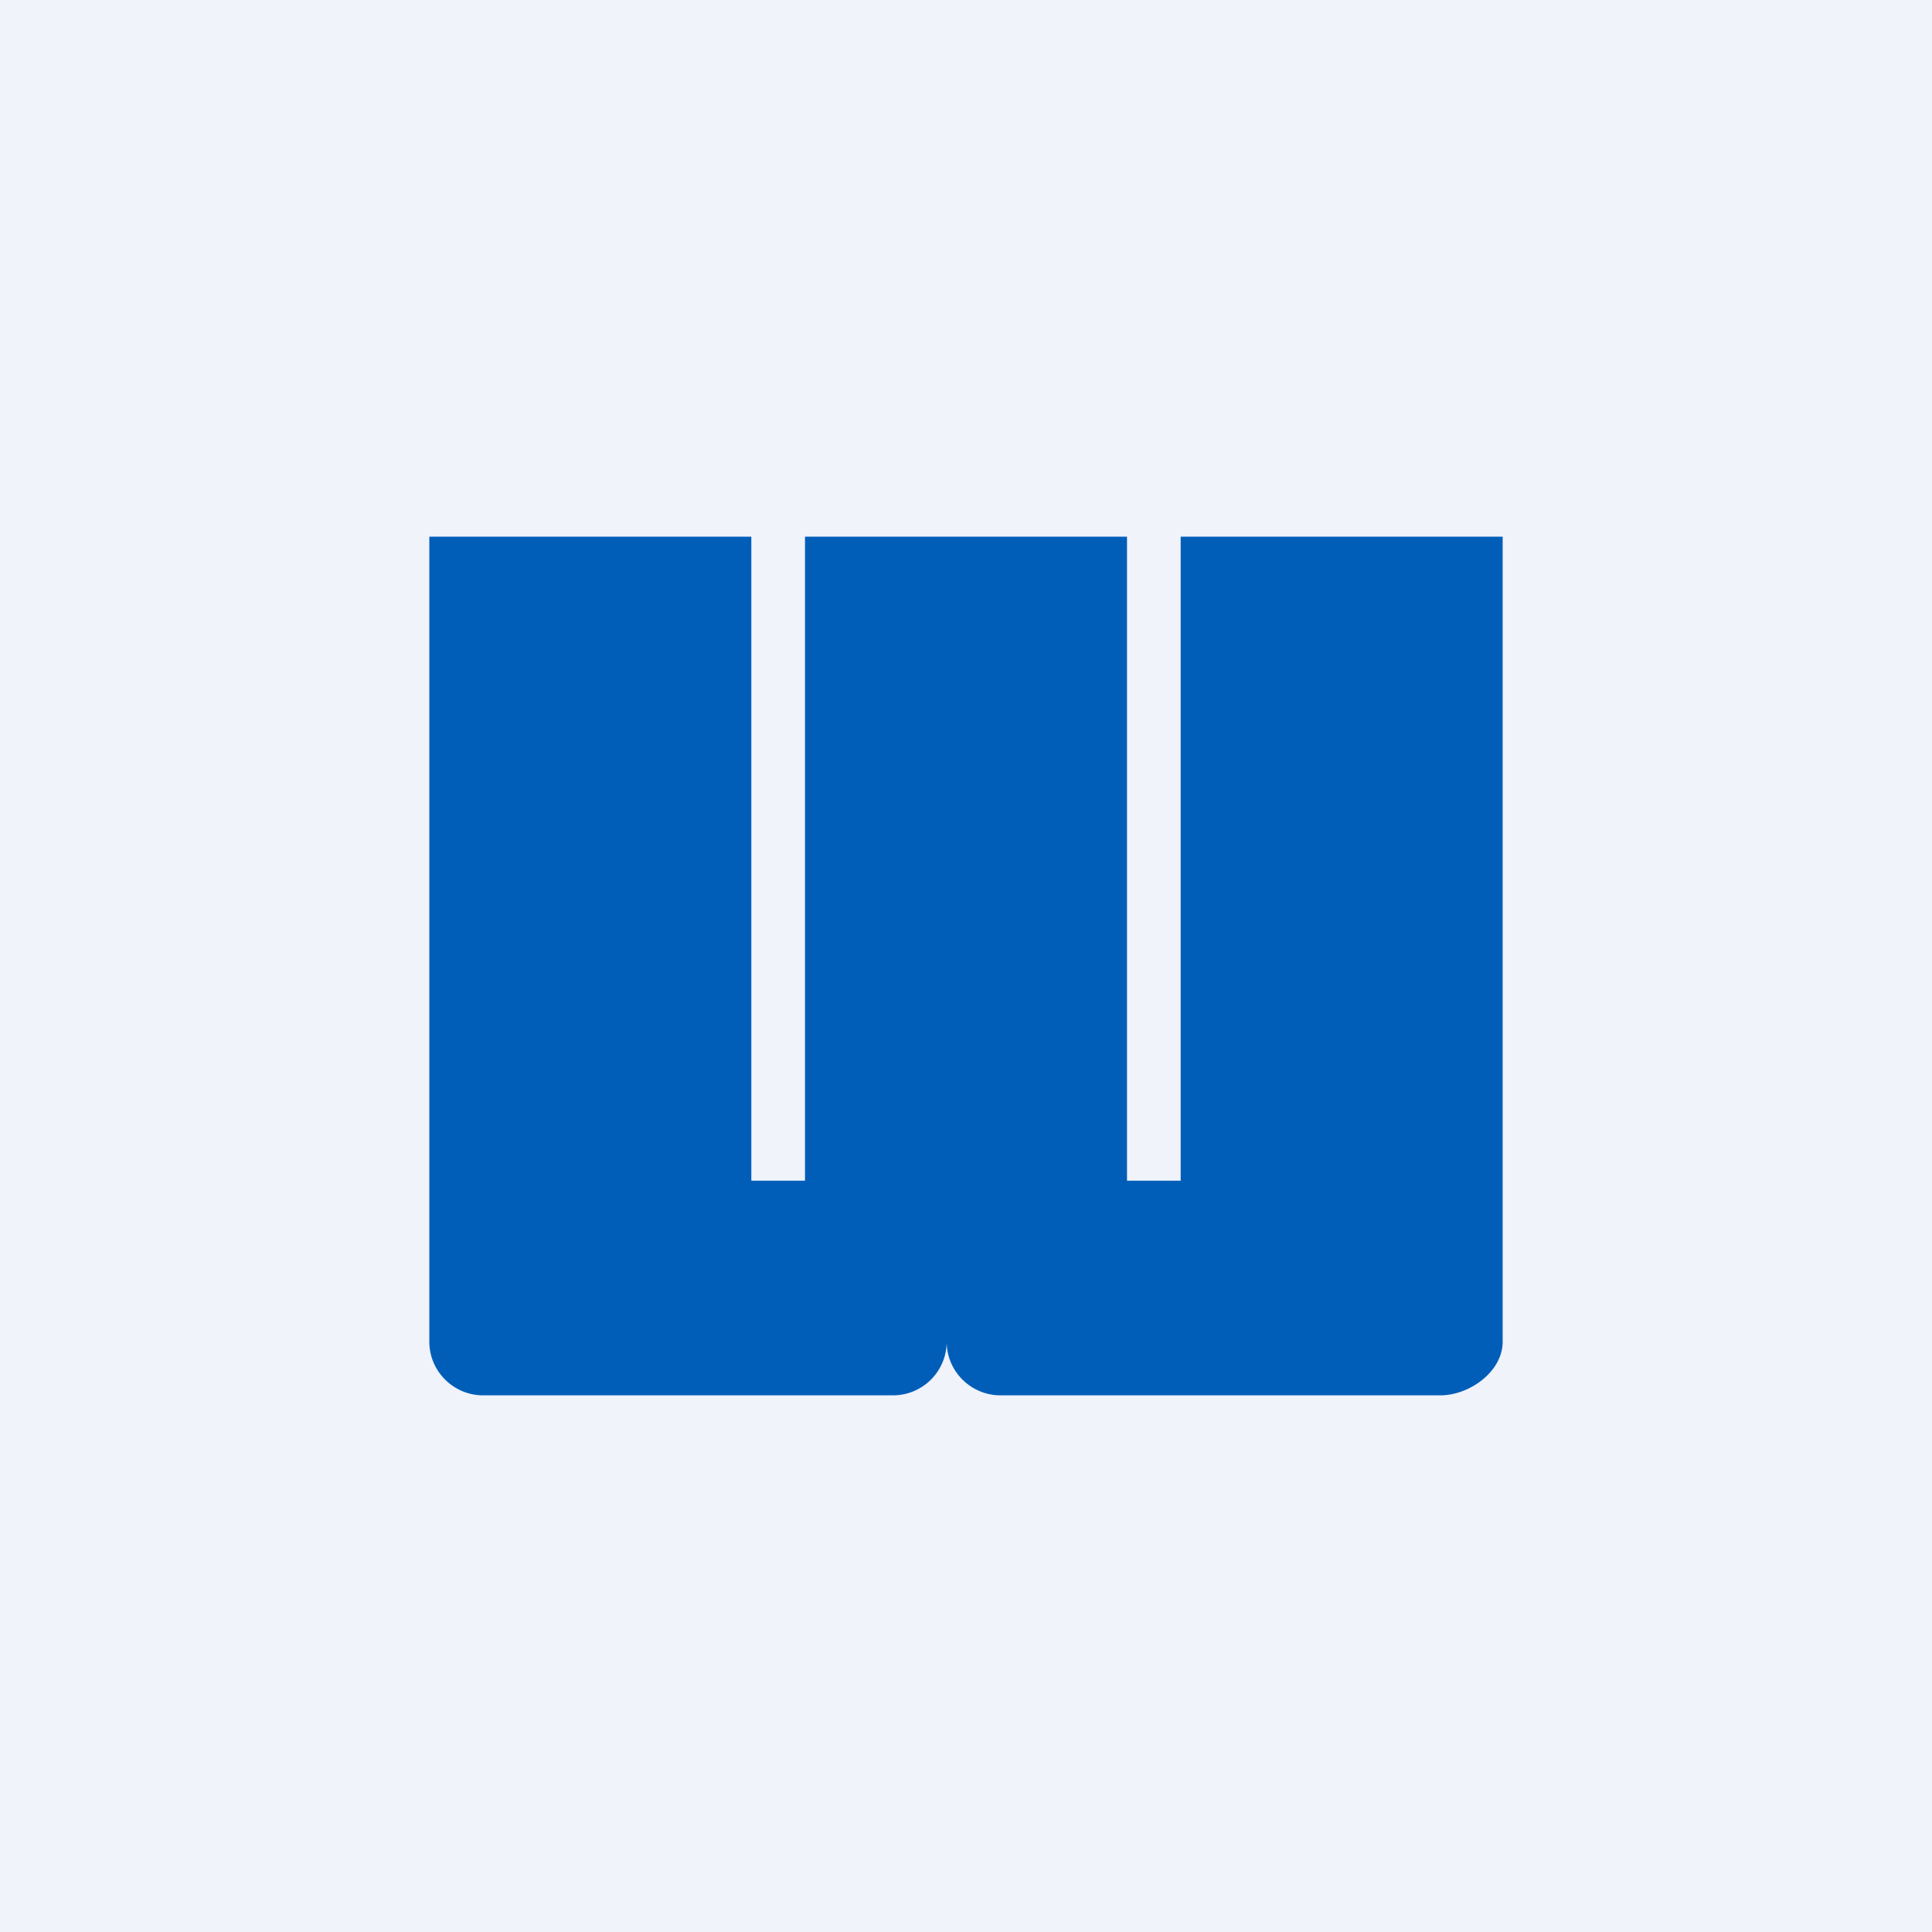
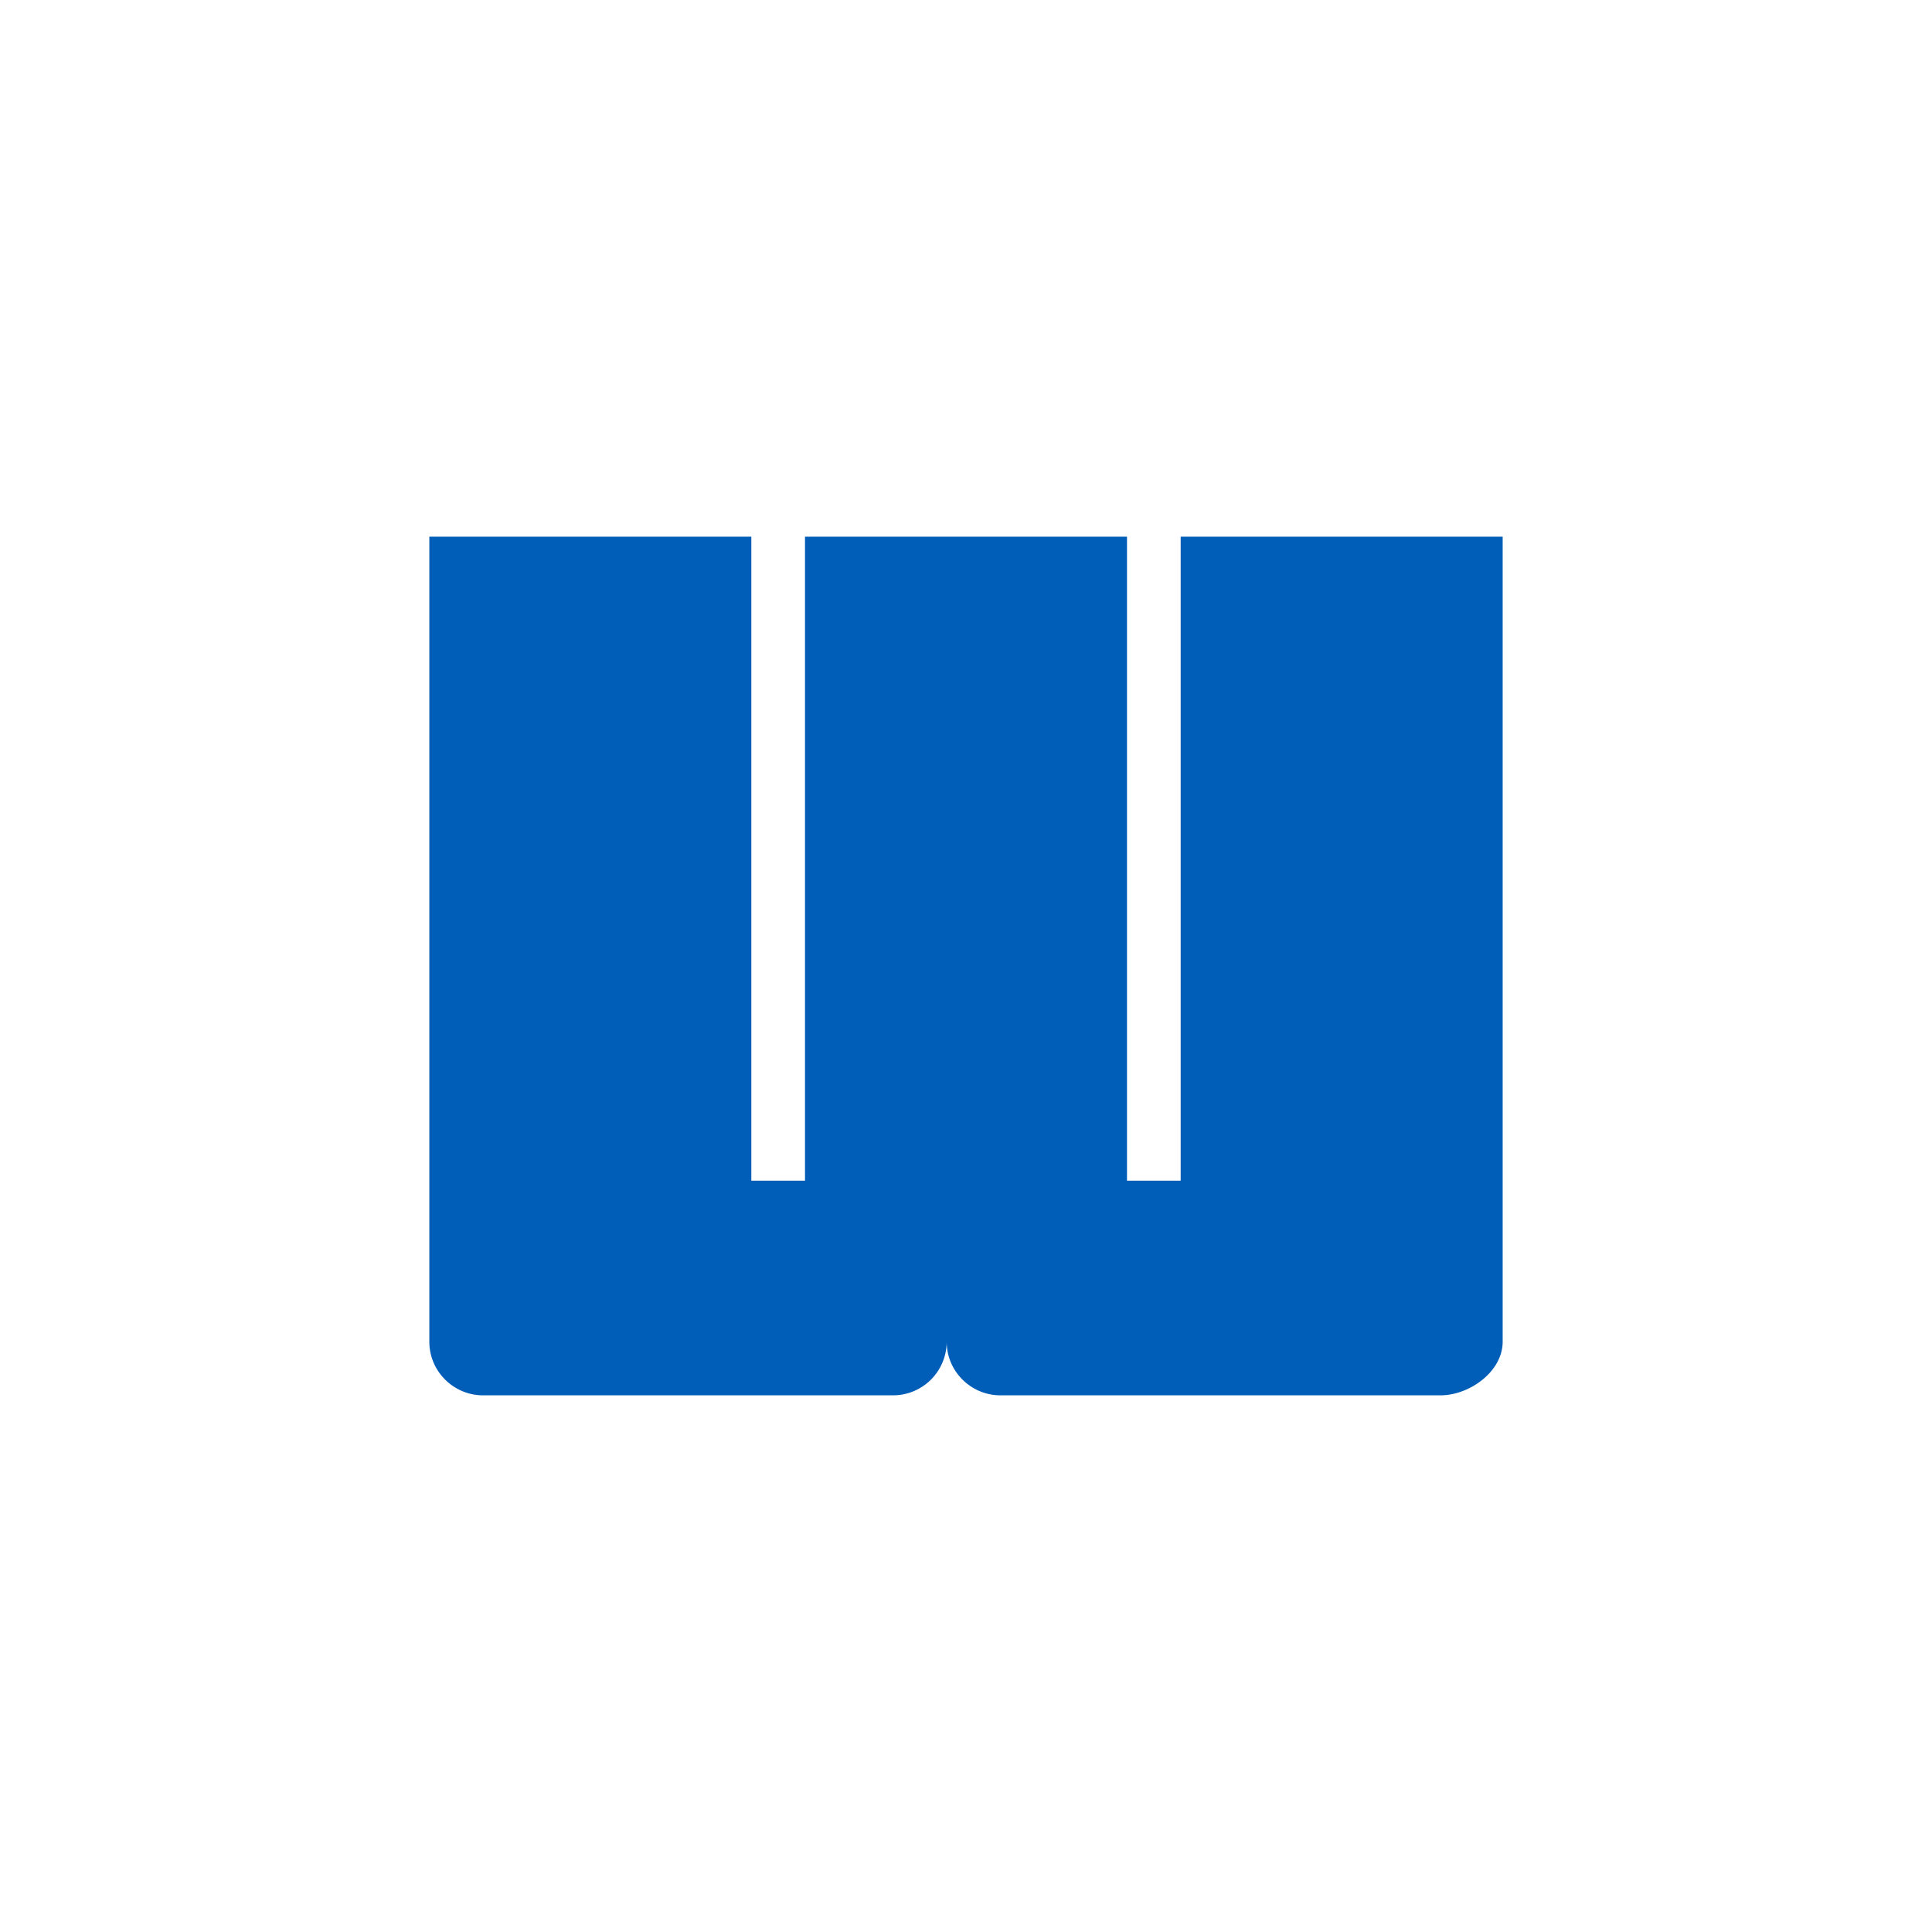
<svg xmlns="http://www.w3.org/2000/svg" width="18" height="18" viewBox="0 0 18 18">
-   <path fill="#F0F3FA" d="M0 0h18v18H0z" />
  <path d="M14 5h-3v6h-.5V5h-3v6H7V5H4v7.5c0 .28.23.5.5.5h3.82a.5.5 0 0 0 .5-.5c0 .28.23.5.5.5h4.1c.27 0 .58-.22.58-.5V5Z" fill="#005EB8" />
</svg>